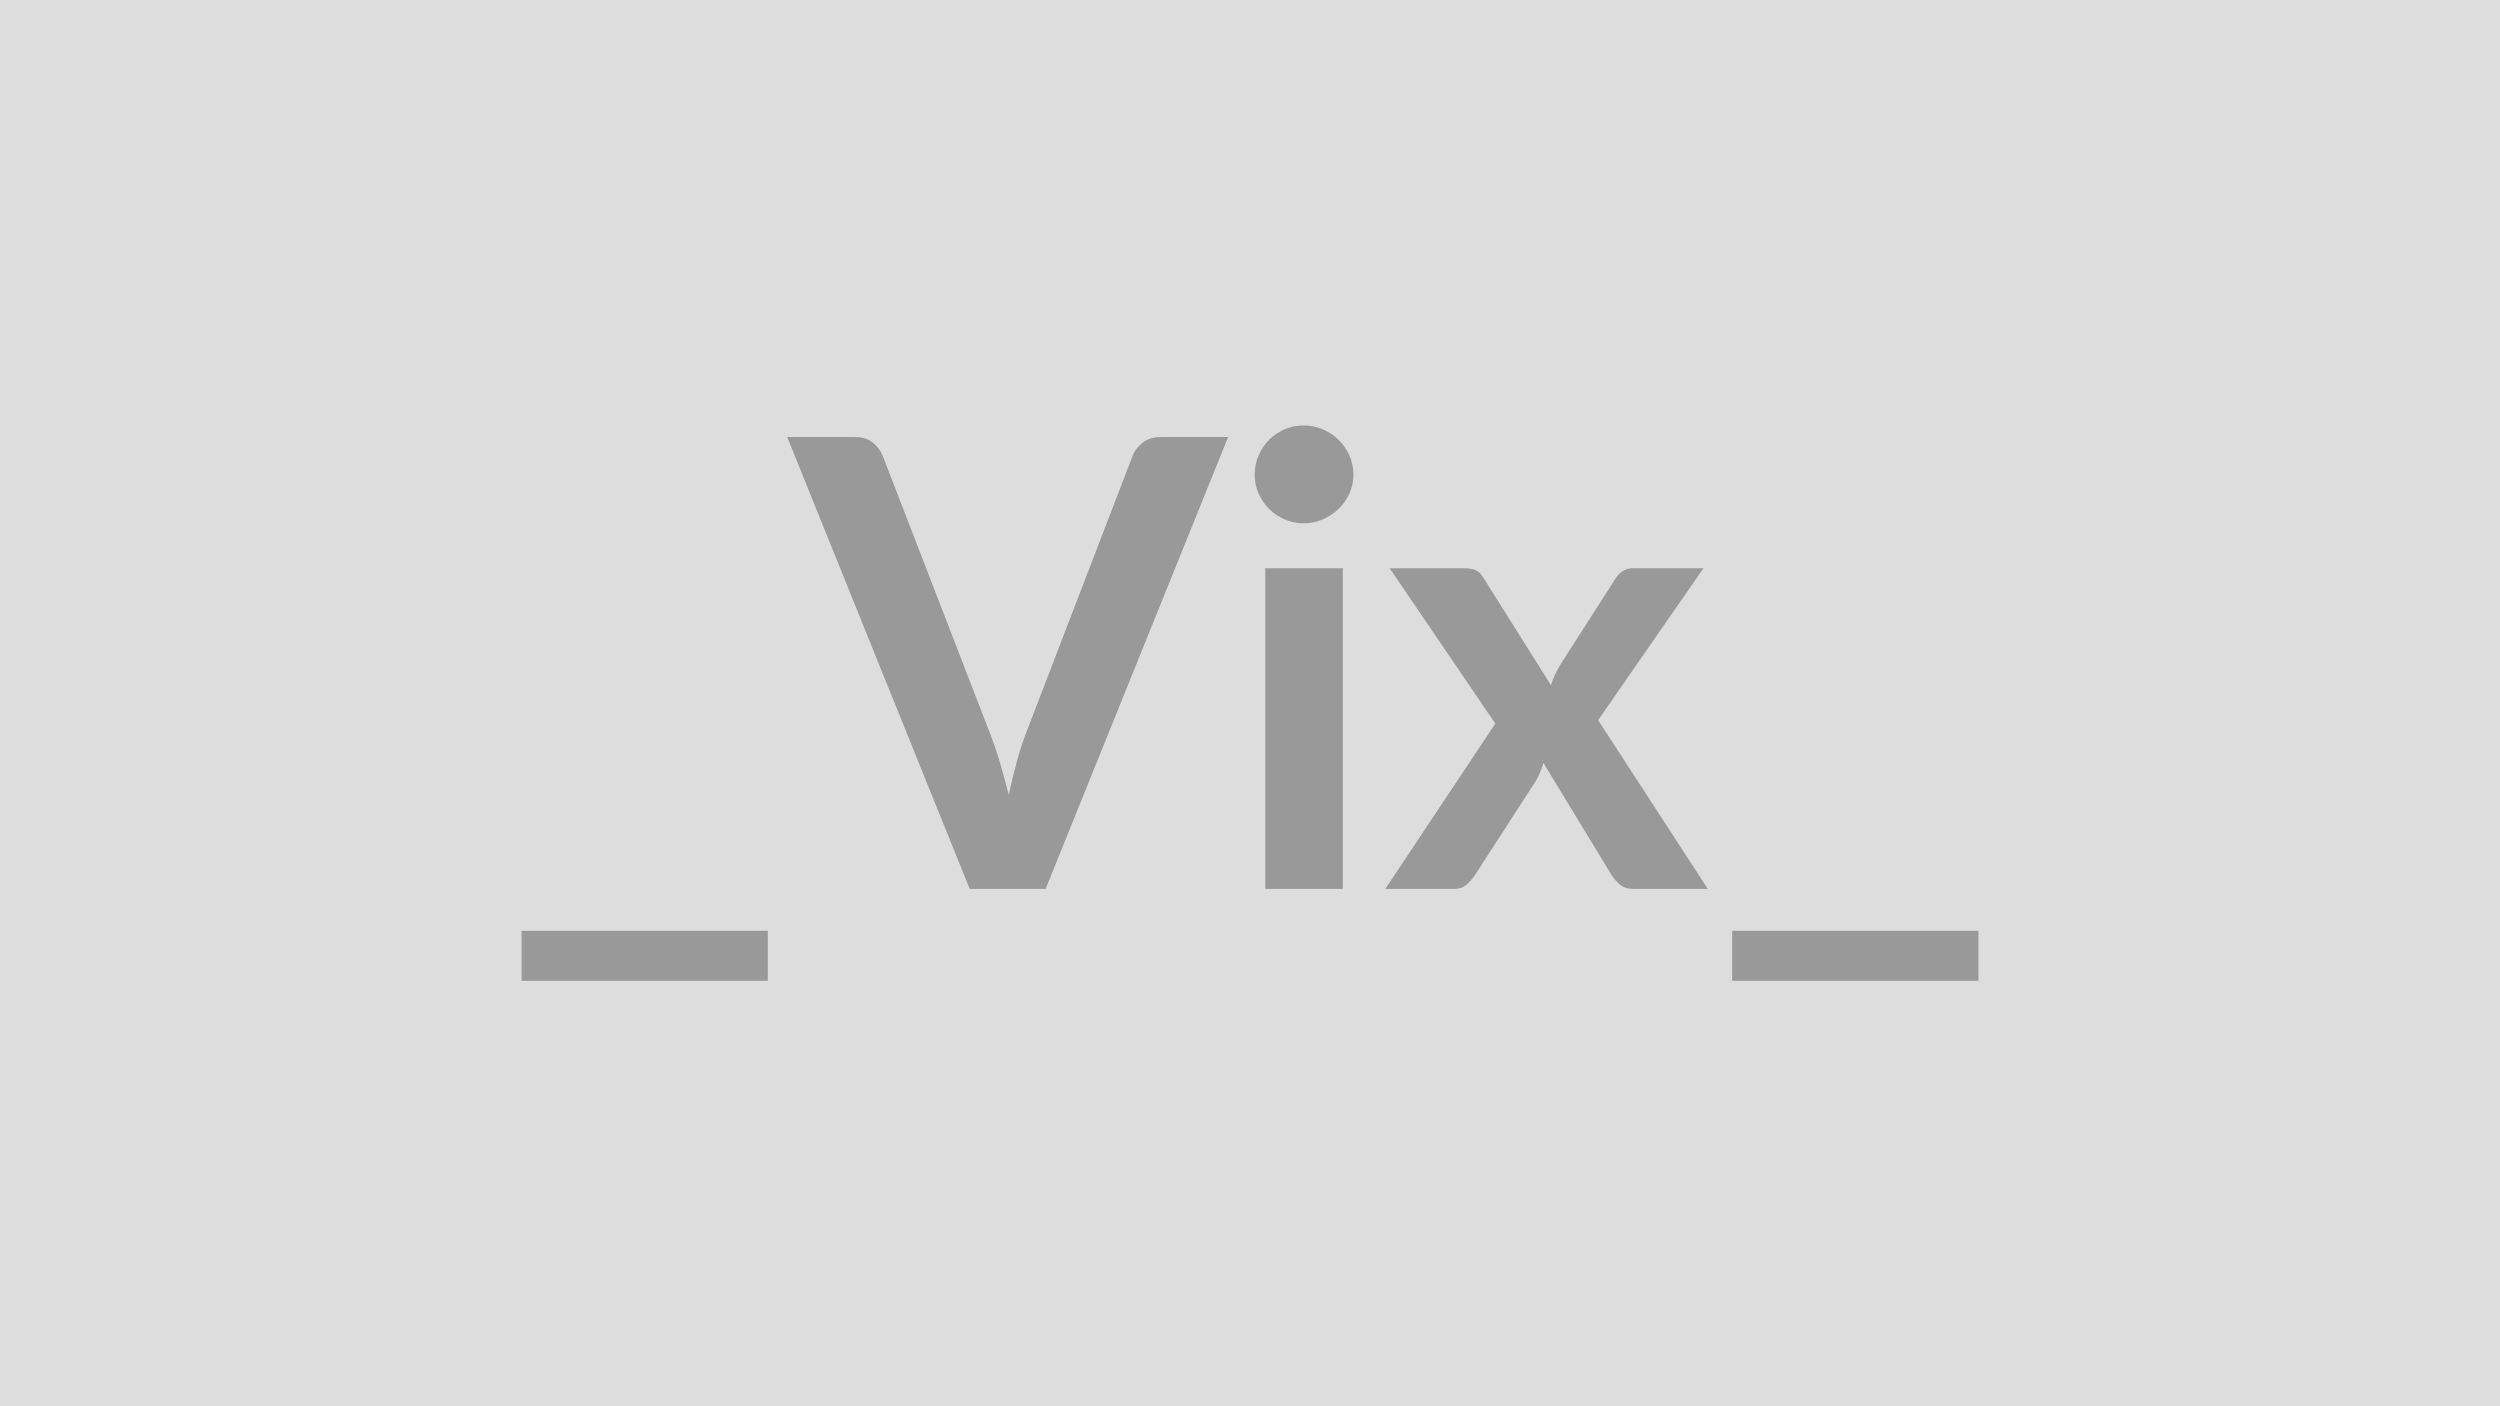
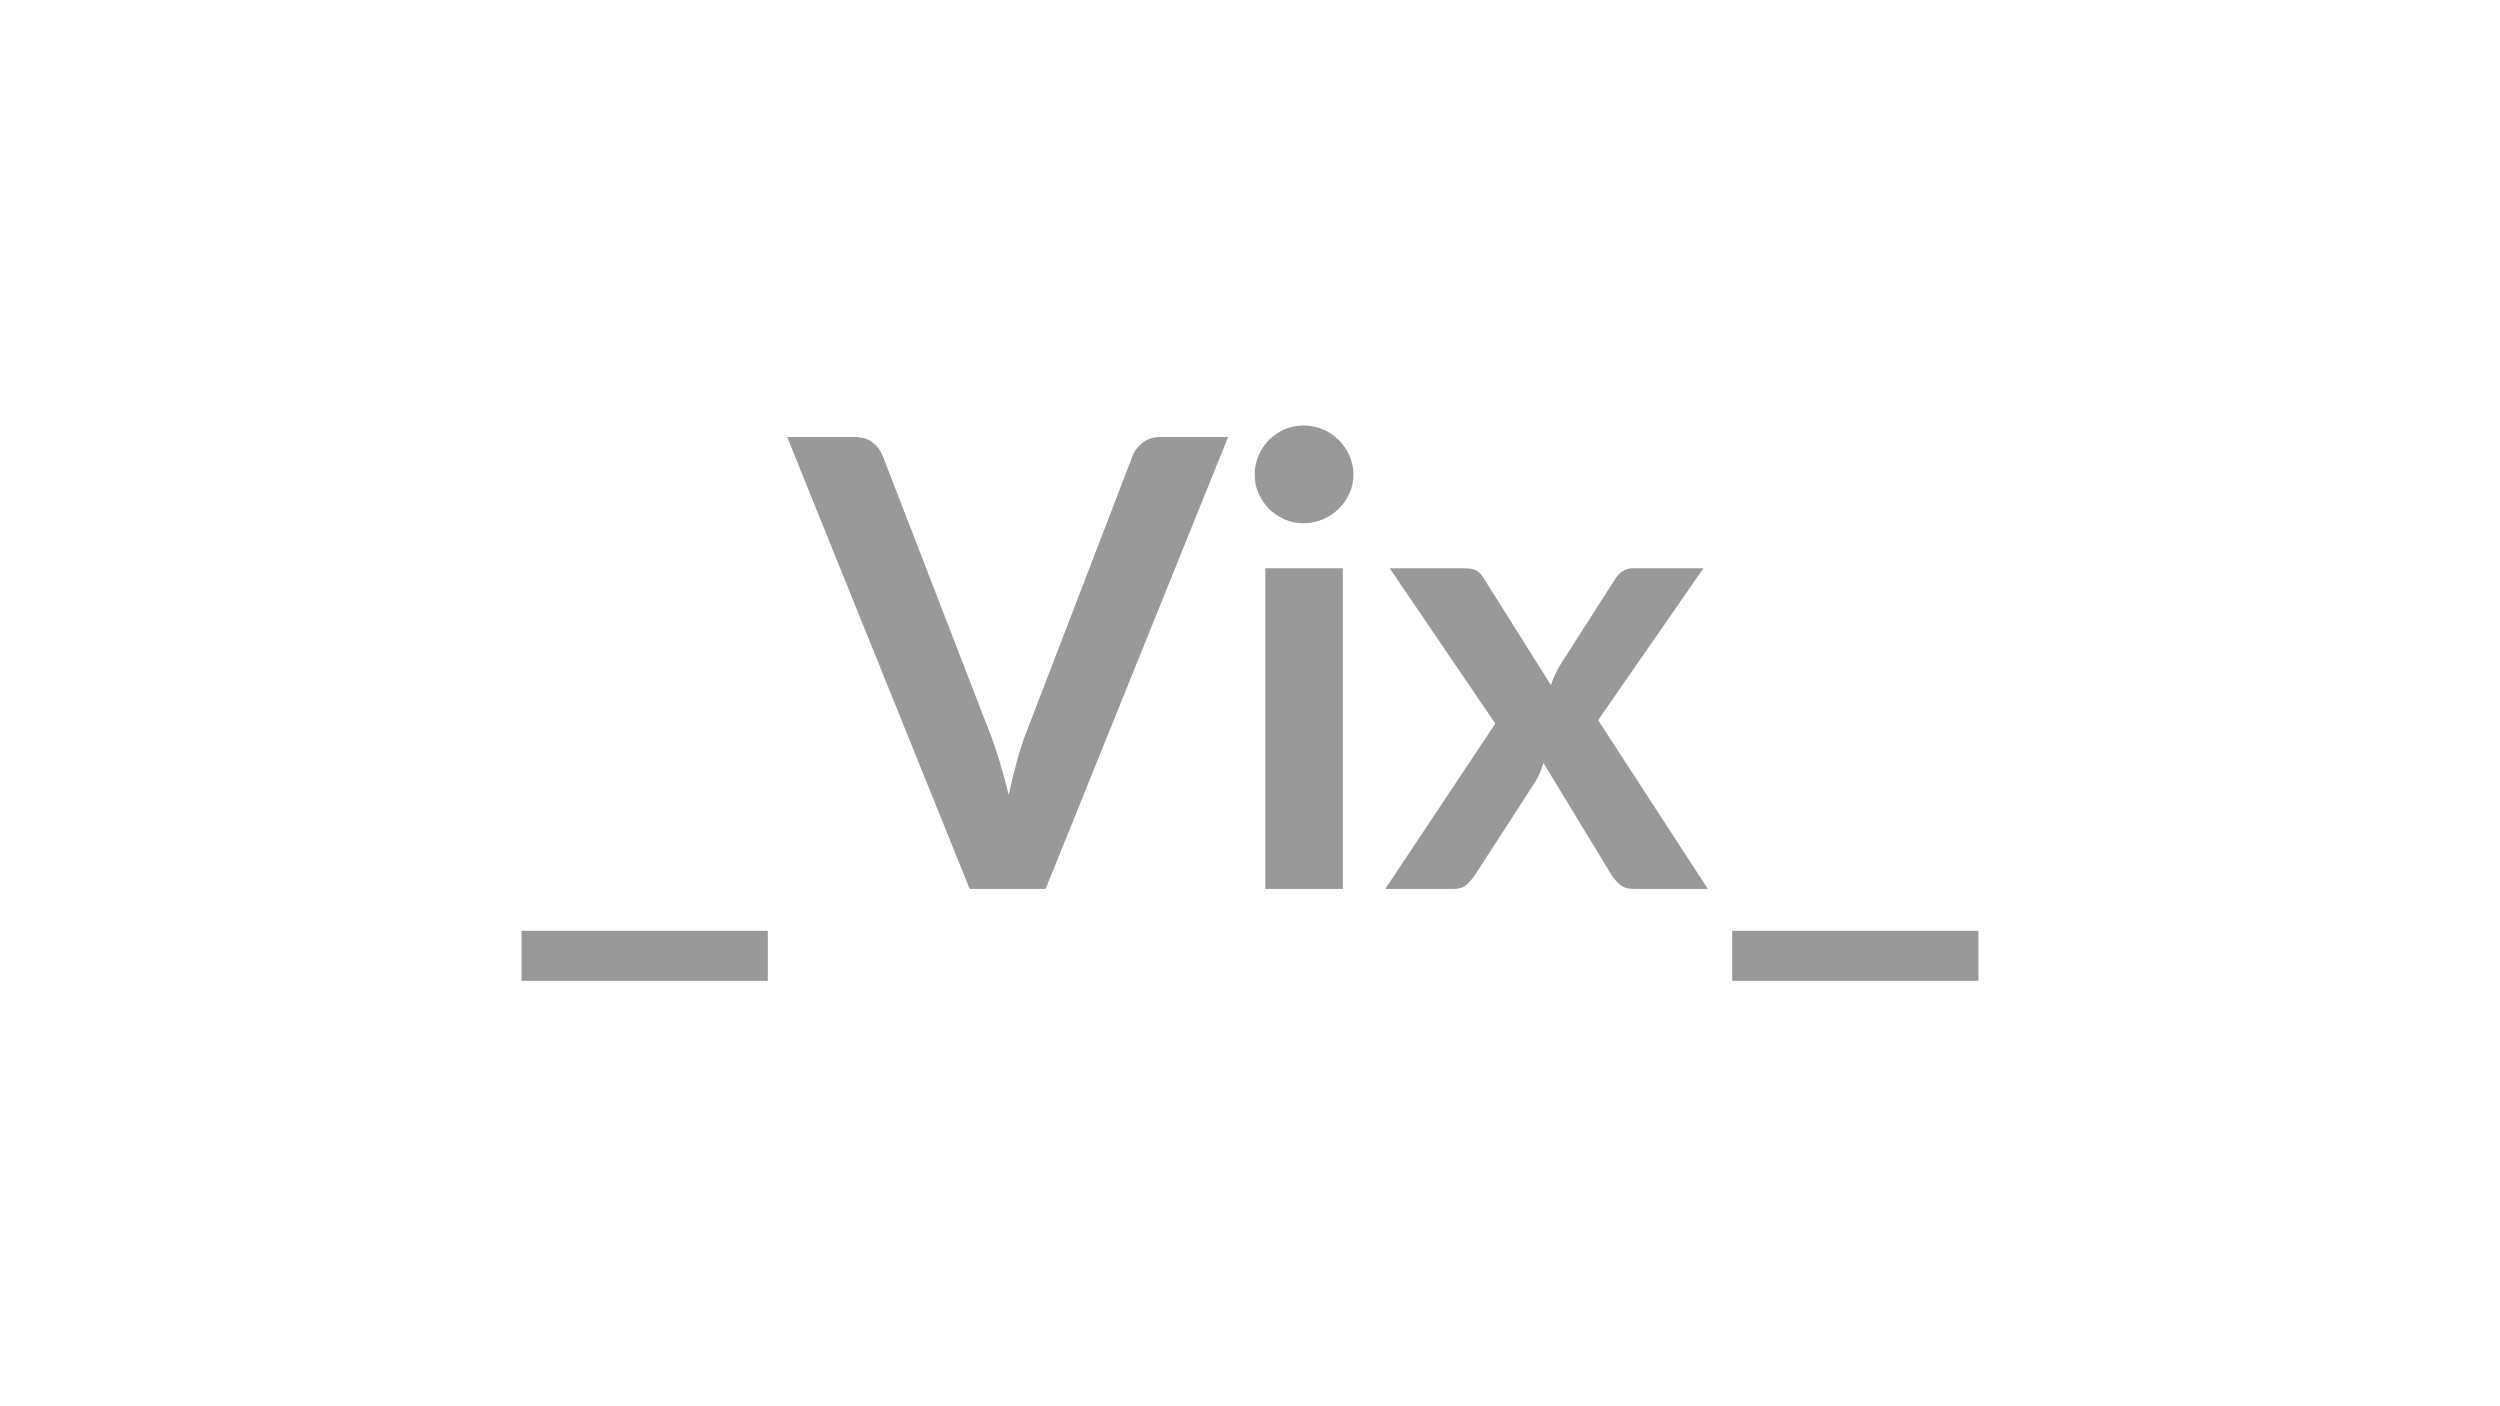
<svg xmlns="http://www.w3.org/2000/svg" width="320" height="180" viewBox="0 0 320 180">
-   <rect width="100%" height="100%" fill="#DDDDDD" />
  <path fill="#999999" d="M66.76 119.14h31.52v6.4H66.76zm81.76-63.2h8.68l-23.36 57.84h-9.72l-23.36-57.84h8.64q1.4 0 2.28.68t1.32 1.76l13.64 35.28q.68 1.72 1.3 3.78t1.18 4.3q.48-2.24 1.04-4.3t1.24-3.78l13.56-35.28q.32-.92 1.26-1.68t2.3-.76m13.44 16.8h9.92v41.04h-9.92zm11.28-11.96q0 1.28-.52 2.4t-1.38 1.96-2.02 1.34-2.48.5q-1.28 0-2.42-.5t-1.98-1.34-1.34-1.96-.5-2.4q0-1.32.5-2.48t1.34-2 1.98-1.34 2.42-.5q1.32 0 2.48.5t2.02 1.34 1.38 2 .52 2.48m31.32 31.4 14.04 21.6h-9.52q-1.08 0-1.74-.56t-1.1-1.28l-8.68-14.28q-.2.68-.46 1.28t-.58 1.12l-7.68 11.88q-.44.68-1.08 1.26t-1.6.58h-8.84l14.08-21.16-13.52-19.88h9.52q1.08 0 1.6.3t.92.98l8.6 13.68q.44-1.36 1.24-2.68l6.92-10.8q.88-1.48 2.28-1.48h9.08zm17.16 26.96h31.52v6.4h-31.52z" />
</svg>